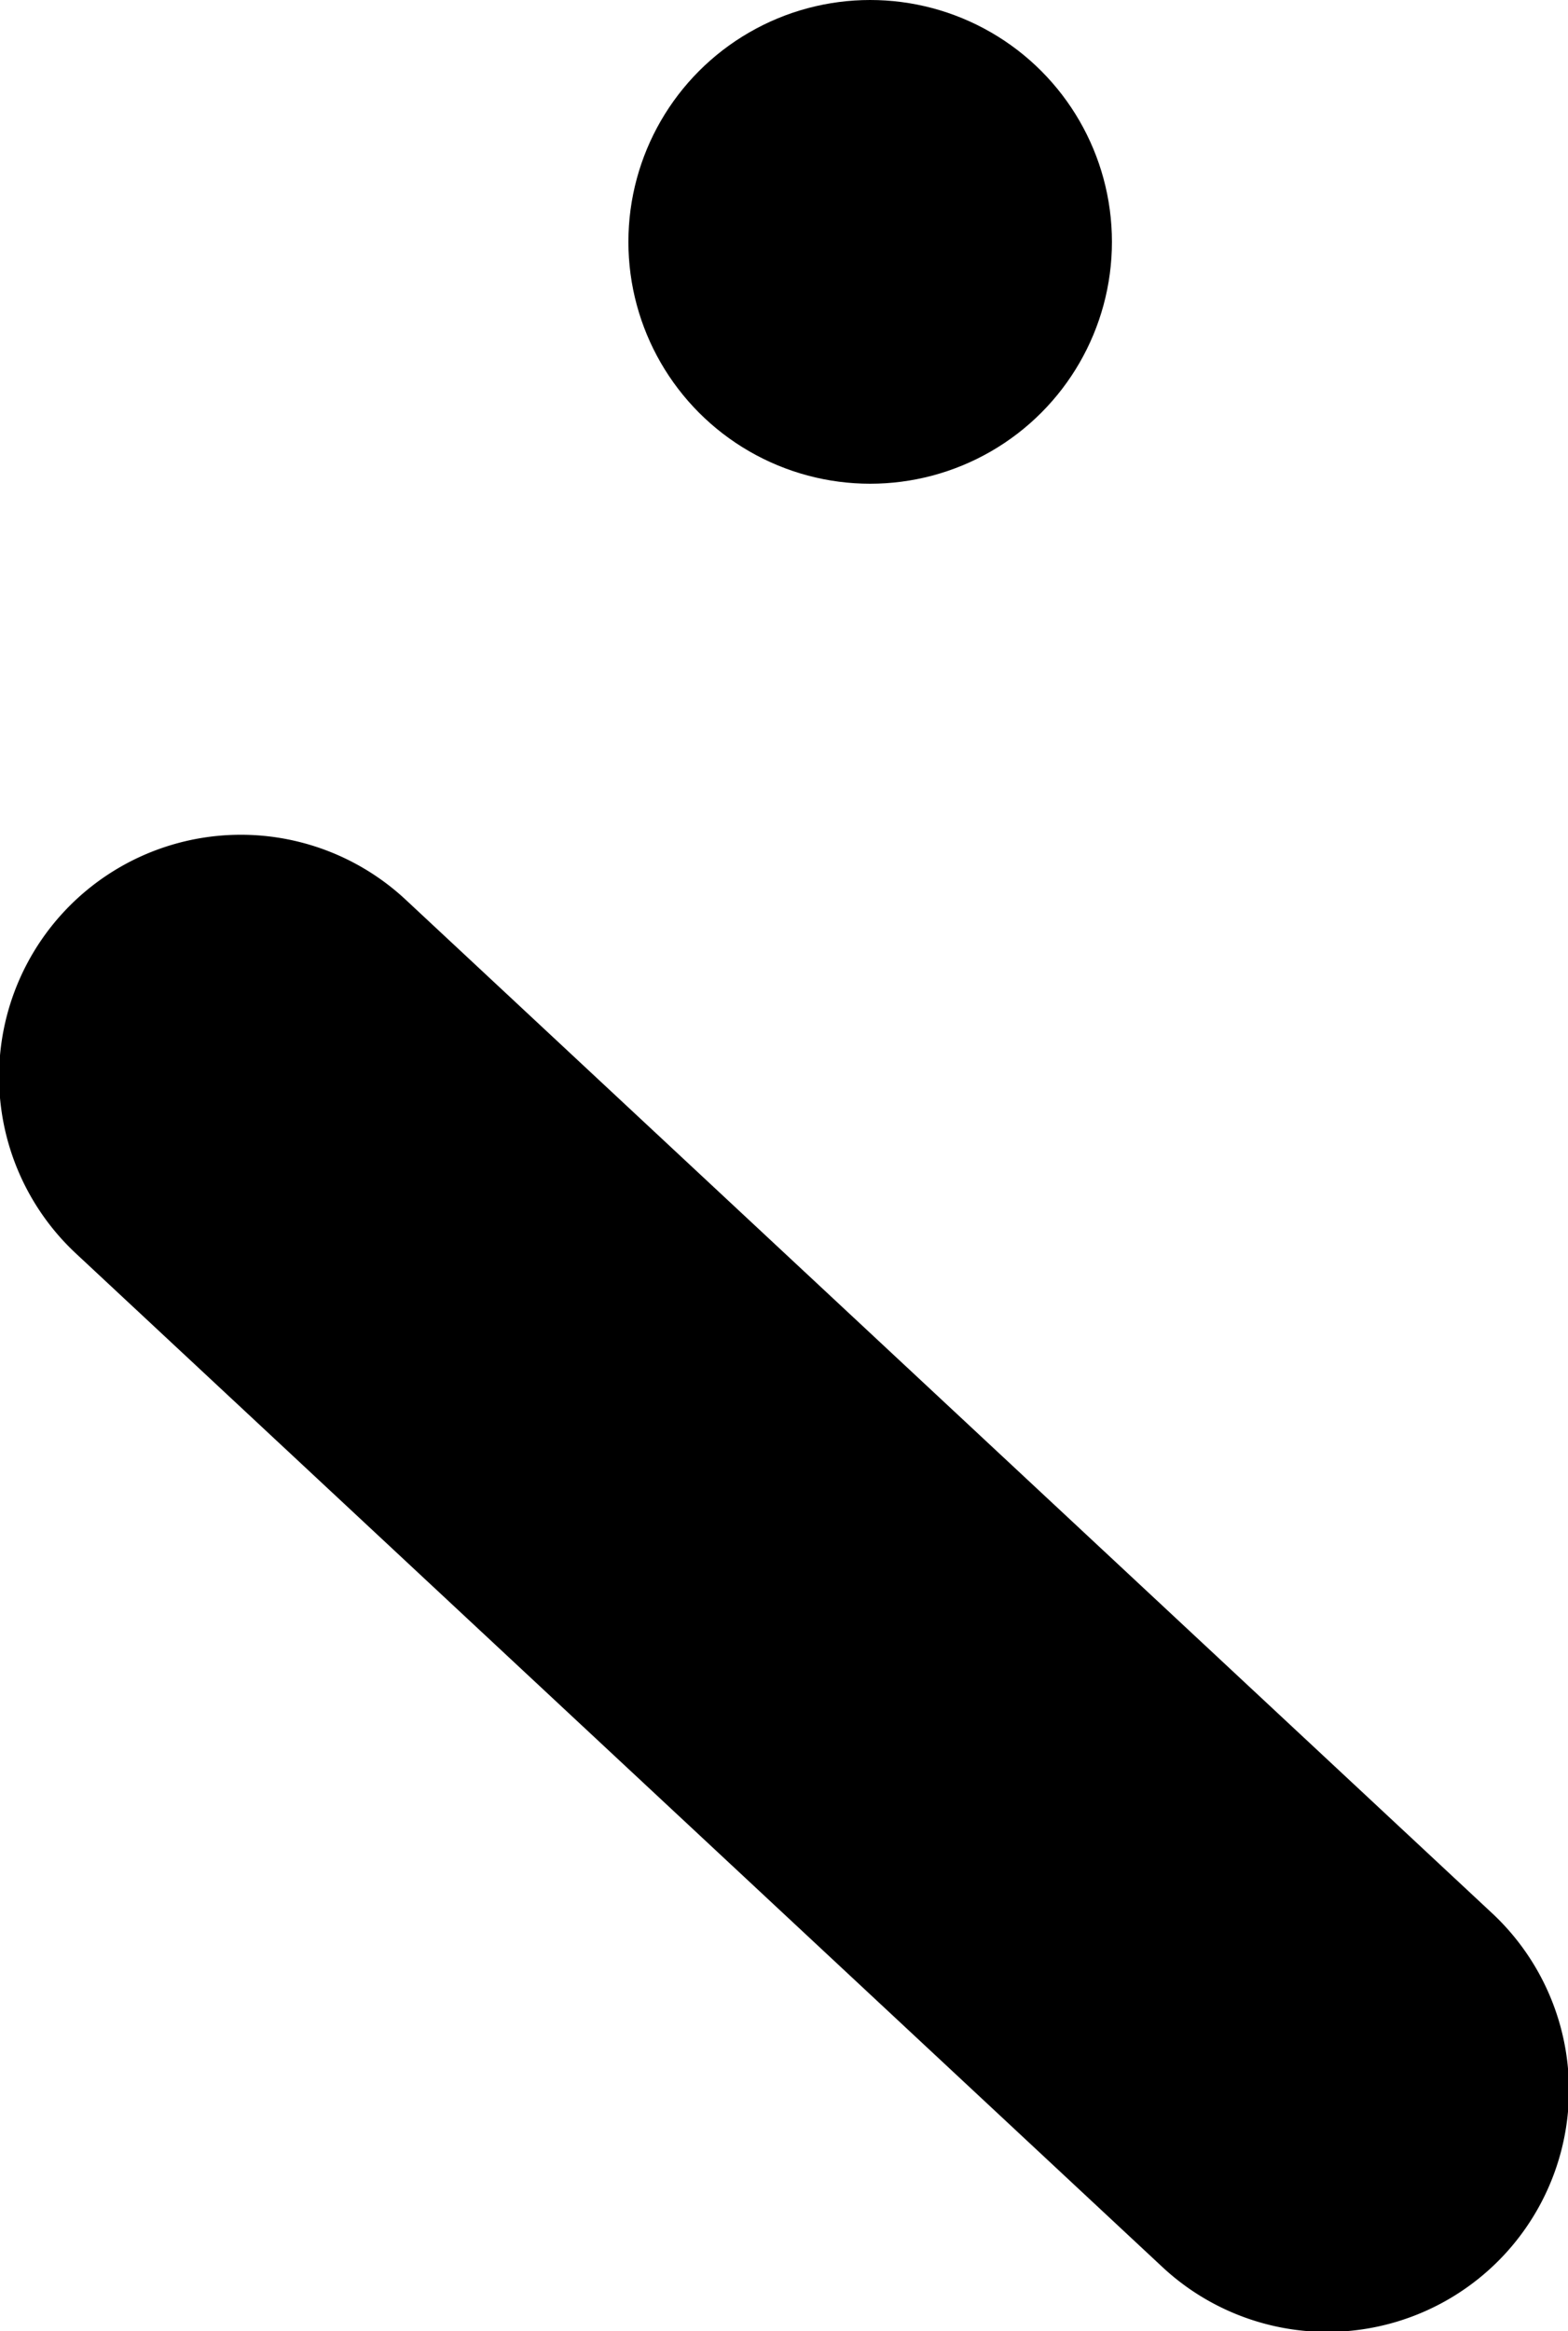
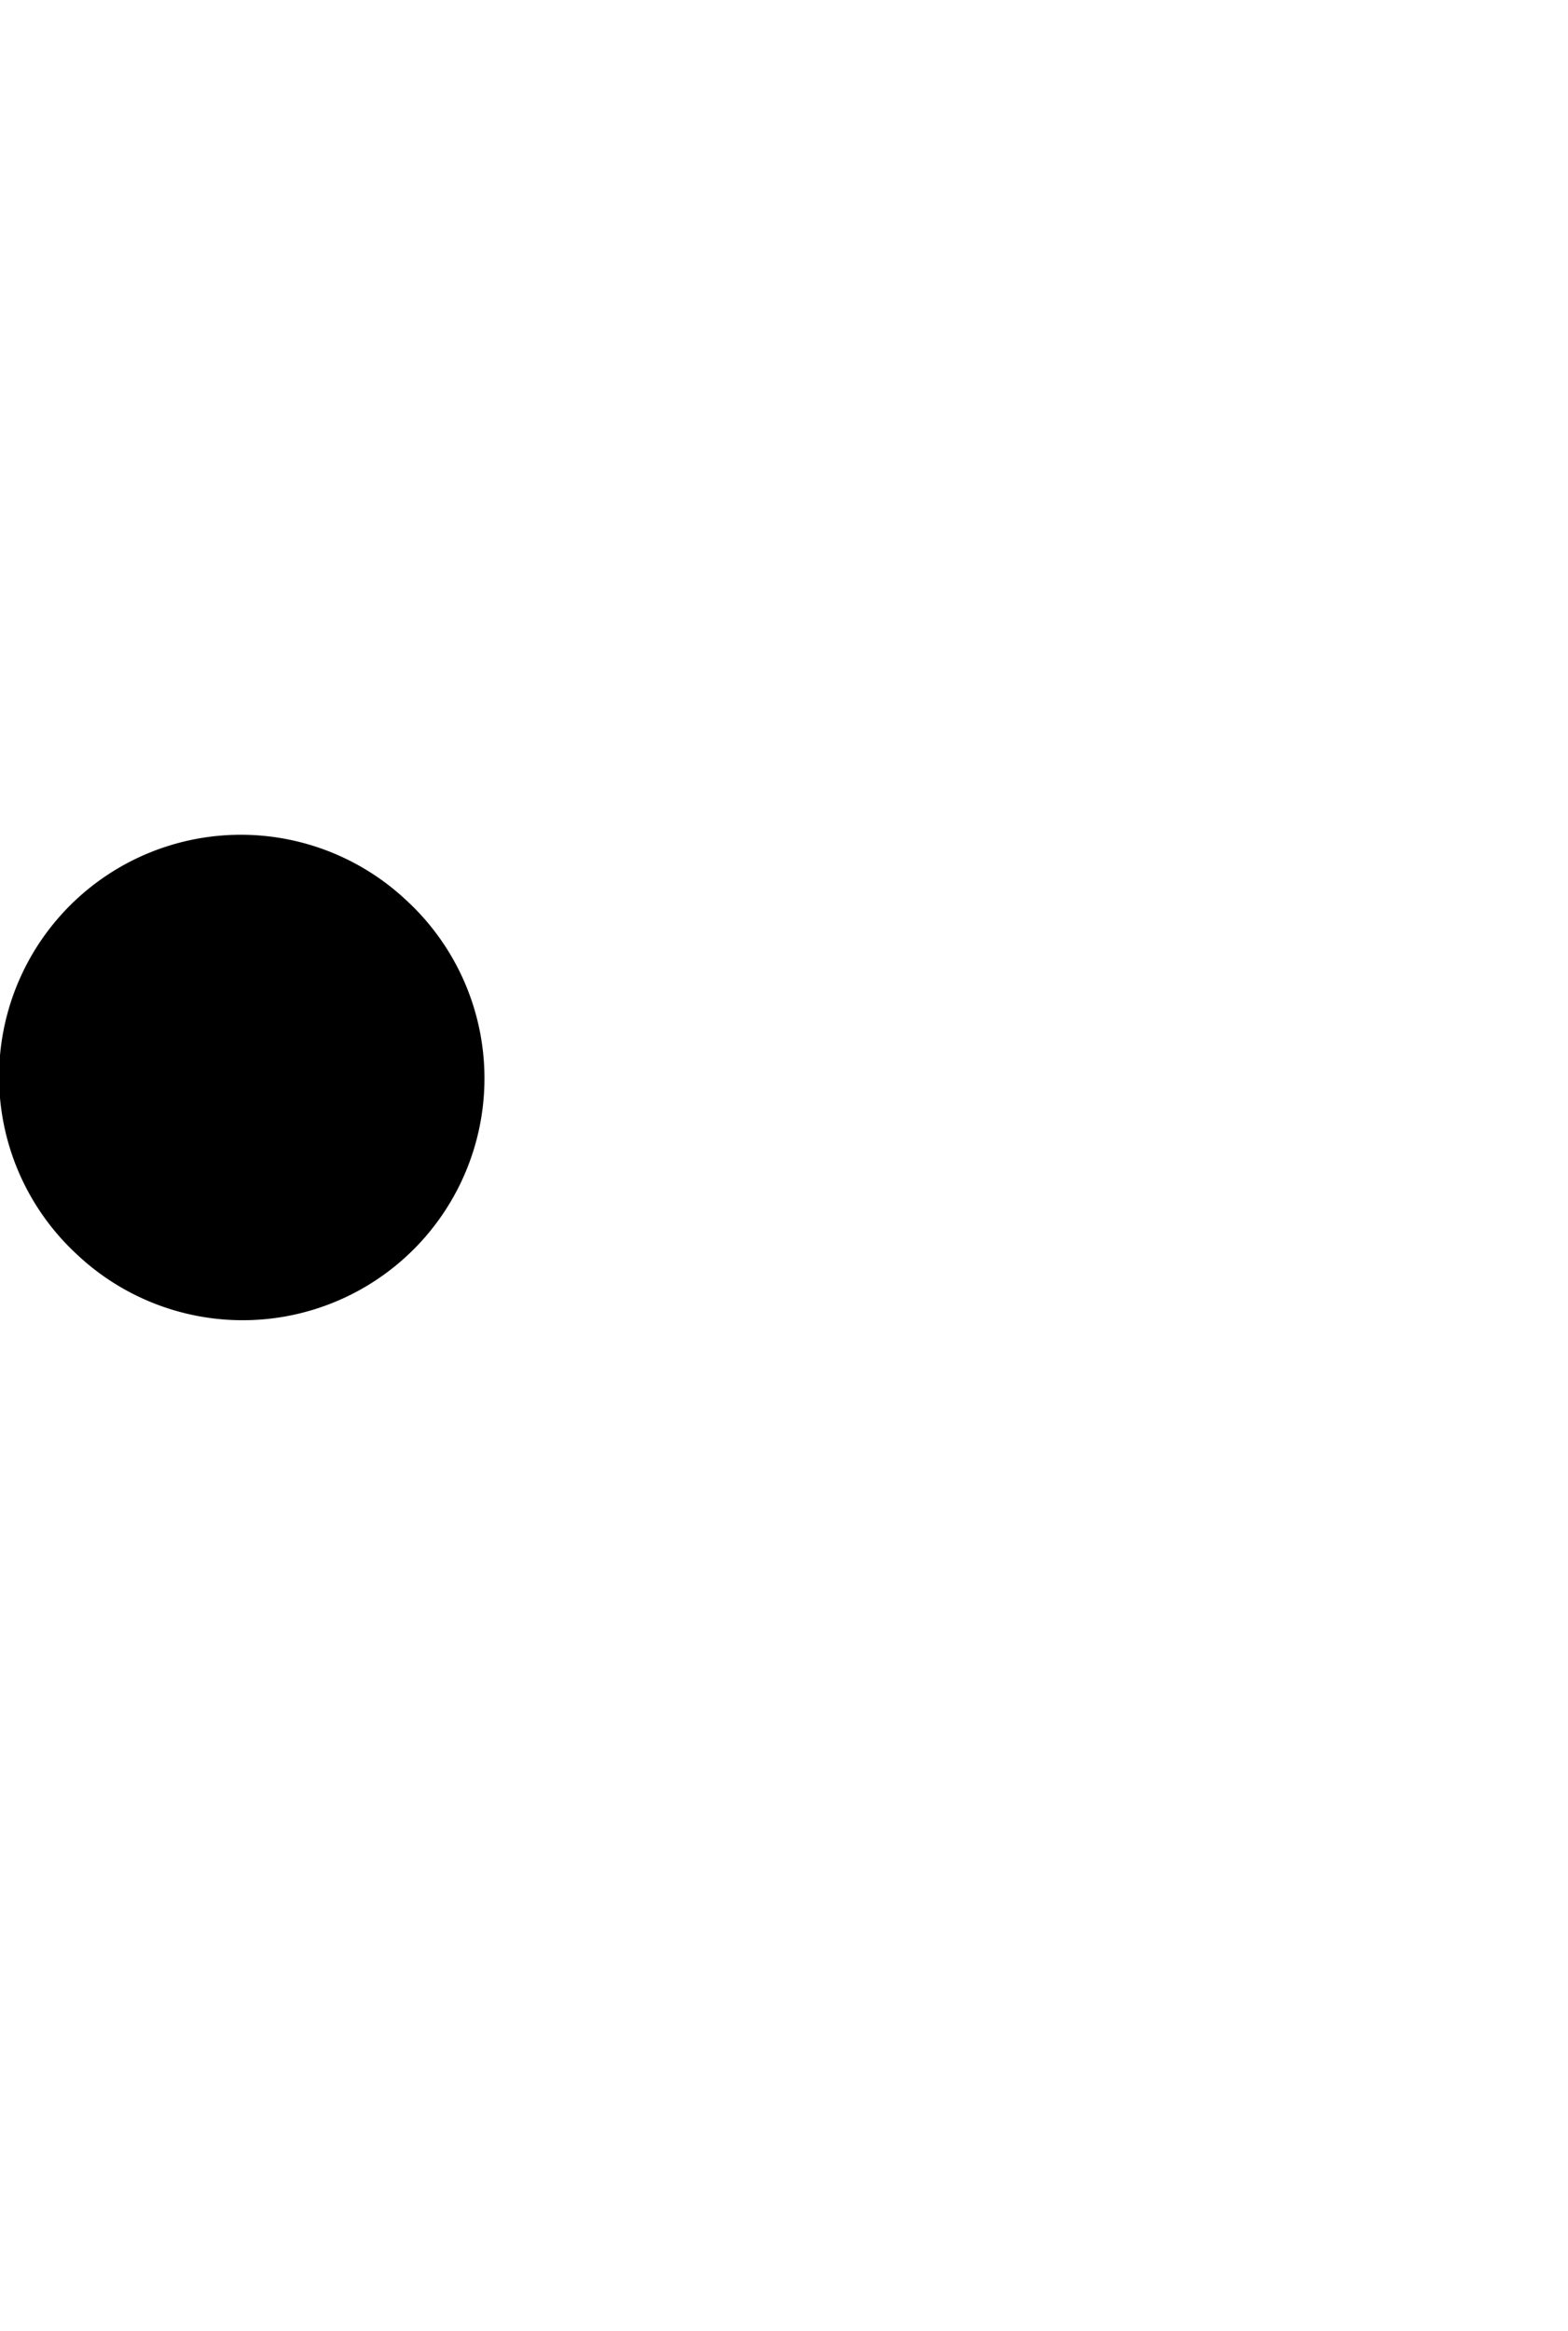
<svg xmlns="http://www.w3.org/2000/svg" id="b6d40dc3-3a58-42df-a8c3-45f25541862d" data-name="Layer 1" width="48.642" height="72.284" viewBox="0 0 48.642 72.284">
-   <path d="M49.764,59.299,16.121,27.927a7.5,7.5,0,1,0-10.23,10.97L39.534,70.269a7.5,7.5,0,1,0,10.23-10.97Z" transform="translate(-3.506)" style="fill-rule:evenodd" />
-   <circle cx="26.994" cy="7.5" r="7.5" />
+   <path d="M49.764,59.299,16.121,27.927a7.5,7.5,0,1,0-10.23,10.97a7.5,7.5,0,1,0,10.23-10.97Z" transform="translate(-3.506)" style="fill-rule:evenodd" />
</svg>